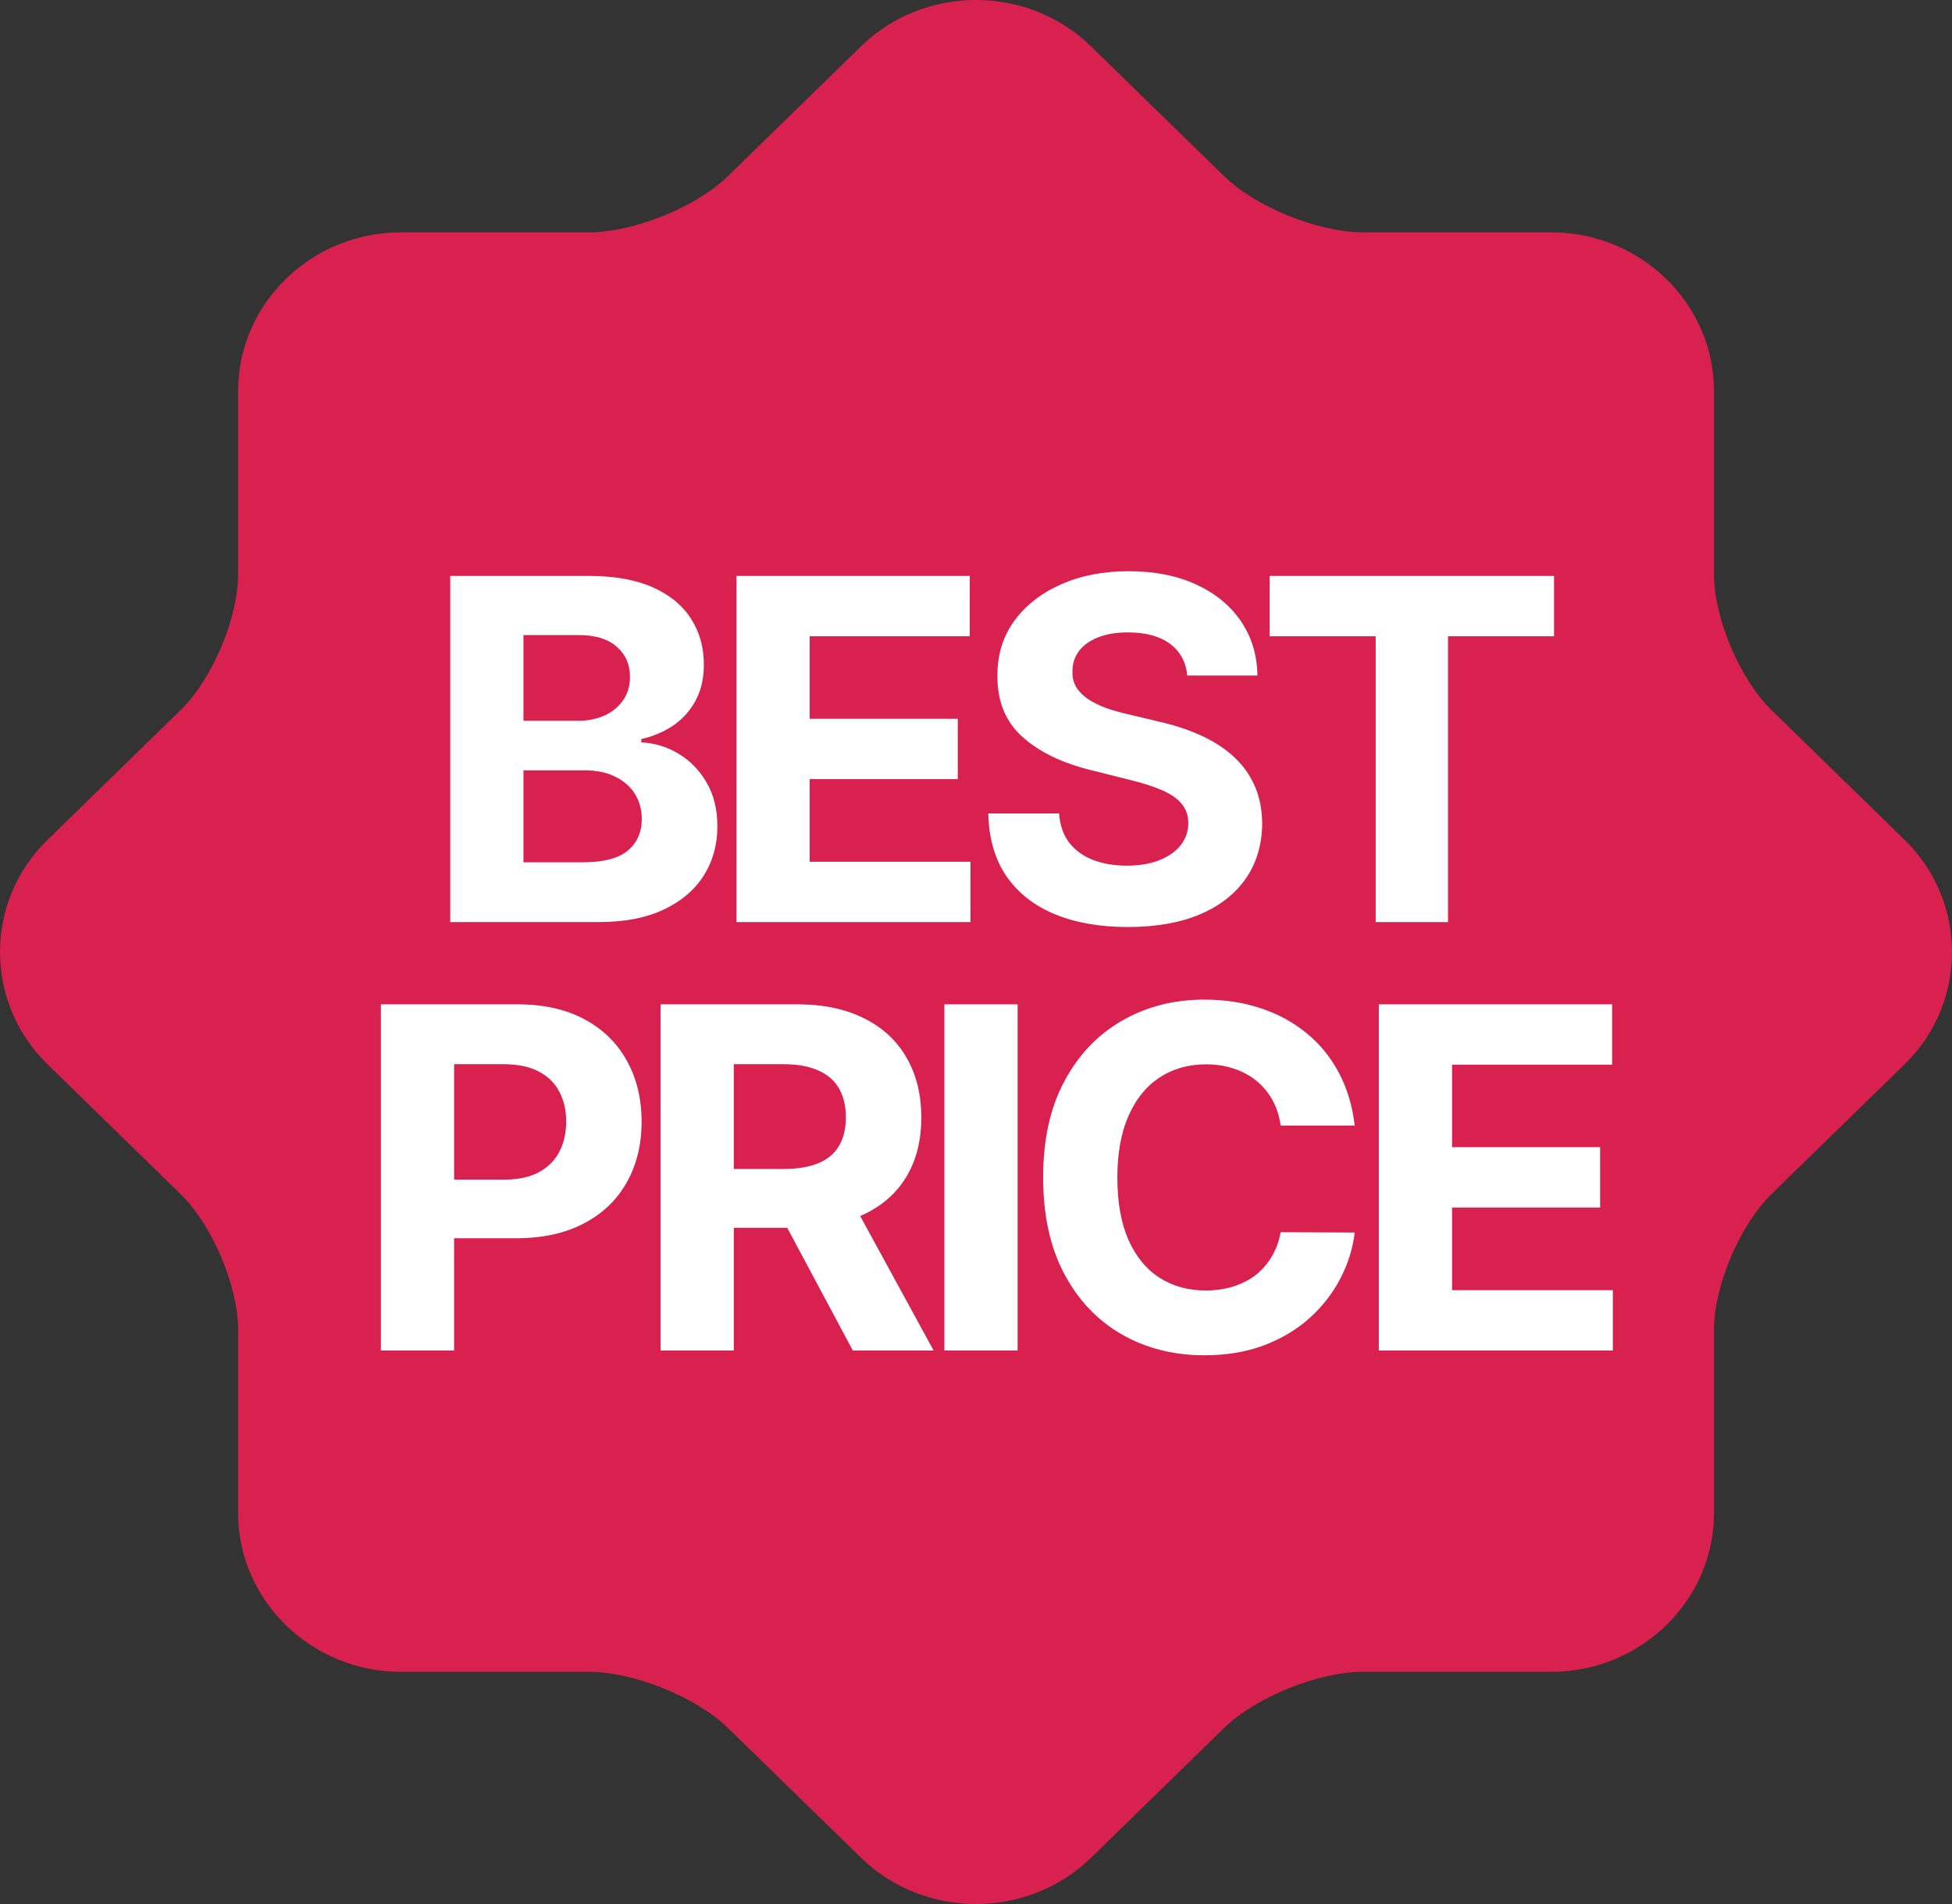
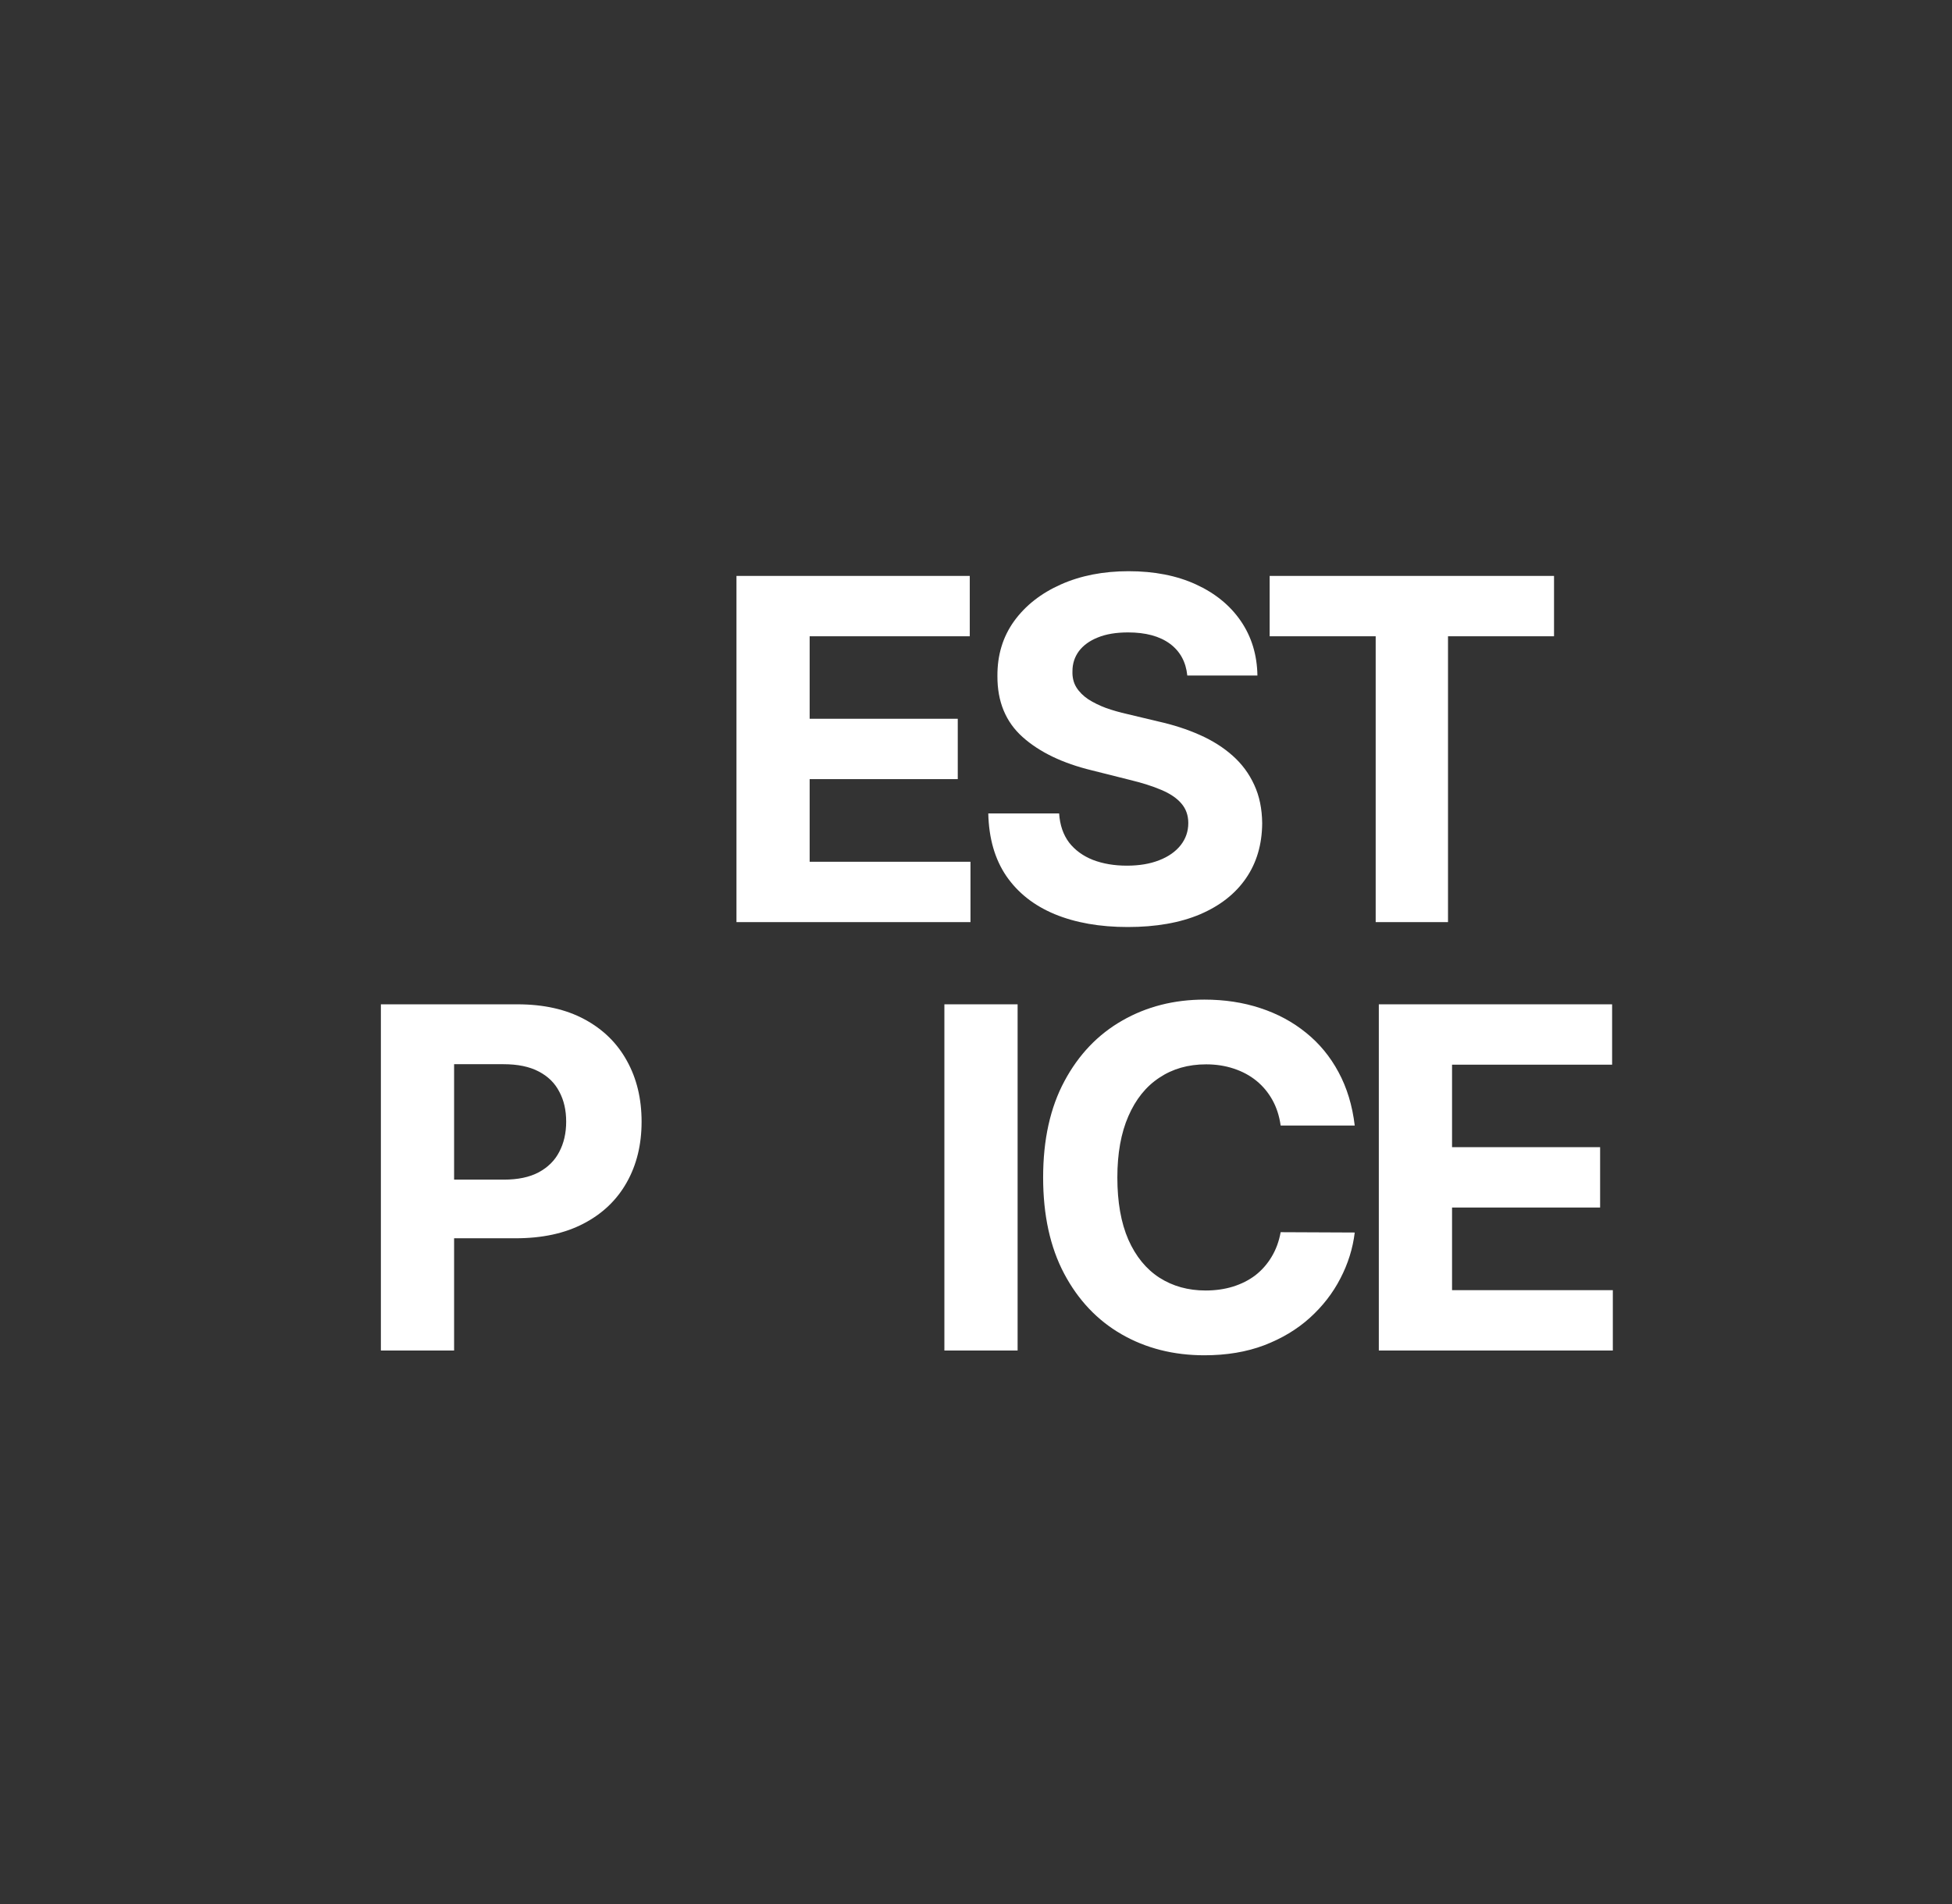
<svg xmlns="http://www.w3.org/2000/svg" width="41" height="40" viewBox="0 0 41 40" fill="none">
  <rect x="0" y="0" width="41" height="40" fill="#333333" stroke="none" />
-   <path d="M40.005 17.645L37.208 14.917C36.544 14.269 36.001 12.986 36.001 12.071V8.214C36.001 6.381 34.464 4.881 32.584 4.881H28.628C27.688 4.881 26.375 4.35 25.712 3.702L22.915 0.974C21.588 -0.325 19.413 -0.325 18.084 0.974L15.288 3.702C14.624 4.35 13.309 4.881 12.372 4.881H8.418C6.539 4.881 5.001 6.381 5.001 8.214V12.071C5.001 12.986 4.458 14.269 3.793 14.917L0.997 17.645C-0.332 18.94 -0.332 21.062 0.997 22.358L3.793 25.086C4.457 25.734 5.001 27.016 5.001 27.931V31.789C5.001 33.621 6.539 35.122 8.418 35.122H12.372C13.311 35.122 14.624 35.653 15.288 36.3L18.085 39.028C19.413 40.324 21.588 40.324 22.916 39.028L25.712 36.3C26.376 35.653 27.689 35.122 28.628 35.122H32.584C34.464 35.122 36.001 33.621 36.001 31.789V27.931C36.001 27.013 36.545 25.733 37.208 25.086L40.005 22.358C41.332 21.062 41.332 18.94 40.005 17.645Z" fill="#D9214F" />
  <path d="M28.961 28.372V21.099H33.861V22.367H30.499V24.1H33.609V25.368H30.499V27.104H33.876V28.372H28.961Z" fill="white" />
  <path d="M28.455 23.646H26.899C26.871 23.444 26.813 23.266 26.726 23.109C26.638 22.951 26.526 22.816 26.388 22.704C26.251 22.593 26.092 22.508 25.912 22.449C25.735 22.39 25.542 22.36 25.334 22.36C24.957 22.36 24.629 22.454 24.35 22.641C24.07 22.825 23.854 23.095 23.7 23.45C23.546 23.803 23.469 24.232 23.469 24.736C23.469 25.254 23.546 25.69 23.7 26.043C23.856 26.395 24.074 26.662 24.353 26.842C24.633 27.021 24.956 27.111 25.323 27.111C25.529 27.111 25.719 27.084 25.895 27.03C26.072 26.975 26.23 26.896 26.367 26.792C26.504 26.685 26.618 26.556 26.708 26.405C26.8 26.253 26.864 26.081 26.899 25.886L28.455 25.893C28.415 26.227 28.314 26.549 28.153 26.859C27.994 27.167 27.78 27.443 27.51 27.687C27.243 27.928 26.923 28.12 26.552 28.262C26.182 28.402 25.764 28.472 25.298 28.472C24.649 28.472 24.069 28.325 23.558 28.031C23.049 27.738 22.646 27.313 22.351 26.756C22.057 26.2 21.91 25.526 21.91 24.736C21.91 23.943 22.059 23.268 22.358 22.712C22.656 22.155 23.061 21.732 23.572 21.44C24.084 21.147 24.659 21 25.298 21C25.719 21 26.11 21.059 26.47 21.178C26.832 21.296 27.153 21.469 27.432 21.696C27.712 21.921 27.939 22.197 28.114 22.523C28.291 22.85 28.405 23.224 28.455 23.646Z" fill="white" />
  <path d="M21.374 21.099V28.372H19.836V21.099H21.374Z" fill="white" />
-   <path d="M13.875 28.372V21.099H16.744C17.294 21.099 17.762 21.198 18.151 21.394C18.541 21.588 18.838 21.864 19.042 22.221C19.248 22.577 19.351 22.994 19.351 23.475C19.351 23.958 19.247 24.373 19.038 24.721C18.83 25.067 18.528 25.332 18.133 25.517C17.74 25.702 17.264 25.794 16.705 25.794H14.784V24.558H16.457C16.75 24.558 16.994 24.518 17.188 24.437C17.382 24.357 17.527 24.236 17.621 24.075C17.718 23.914 17.767 23.714 17.767 23.475C17.767 23.234 17.718 23.03 17.621 22.864C17.527 22.699 17.381 22.573 17.185 22.488C16.991 22.4 16.745 22.357 16.45 22.357H15.413V28.372H13.875ZM17.803 25.062L19.61 28.372H17.913L16.144 25.062H17.803Z" fill="white" />
  <path d="M8 28.372V21.099H10.869C11.421 21.099 11.891 21.205 12.279 21.415C12.667 21.624 12.963 21.914 13.167 22.285C13.373 22.655 13.476 23.081 13.476 23.564C13.476 24.047 13.372 24.473 13.163 24.842C12.955 25.212 12.653 25.499 12.258 25.705C11.865 25.911 11.389 26.014 10.83 26.014H9.001V24.782H10.582C10.878 24.782 11.121 24.731 11.313 24.629C11.507 24.525 11.652 24.382 11.746 24.2C11.844 24.015 11.892 23.803 11.892 23.564C11.892 23.322 11.844 23.112 11.746 22.932C11.652 22.75 11.507 22.609 11.313 22.509C11.119 22.407 10.873 22.357 10.575 22.357H9.538V28.372H8Z" fill="white" />
  <path d="M26.668 13.367V12.099H32.641V13.367H30.414V19.372H28.895V13.367H26.668Z" fill="white" />
  <path d="M24.938 14.191C24.909 13.905 24.787 13.682 24.572 13.523C24.356 13.365 24.064 13.286 23.695 13.286C23.444 13.286 23.232 13.321 23.059 13.392C22.886 13.461 22.754 13.557 22.661 13.68C22.571 13.803 22.526 13.943 22.526 14.099C22.521 14.229 22.549 14.343 22.608 14.44C22.669 14.537 22.754 14.621 22.86 14.692C22.967 14.76 23.09 14.821 23.229 14.873C23.369 14.923 23.518 14.965 23.677 15.001L24.33 15.157C24.648 15.228 24.939 15.323 25.204 15.441C25.469 15.559 25.699 15.705 25.893 15.878C26.087 16.051 26.237 16.254 26.344 16.489C26.453 16.723 26.508 16.992 26.511 17.295C26.508 17.74 26.395 18.126 26.17 18.452C25.947 18.777 25.625 19.029 25.204 19.209C24.785 19.386 24.279 19.475 23.688 19.475C23.1 19.475 22.589 19.385 22.153 19.205C21.72 19.025 21.382 18.759 21.138 18.406C20.896 18.051 20.77 17.612 20.758 17.089H22.246C22.262 17.333 22.332 17.536 22.455 17.7C22.581 17.861 22.748 17.983 22.956 18.065C23.167 18.146 23.405 18.186 23.67 18.186C23.93 18.186 24.156 18.148 24.348 18.072C24.542 17.997 24.692 17.891 24.799 17.756C24.905 17.621 24.959 17.466 24.959 17.291C24.959 17.128 24.91 16.991 24.813 16.879C24.718 16.768 24.579 16.673 24.394 16.595C24.212 16.517 23.988 16.446 23.723 16.382L22.931 16.183C22.318 16.034 21.834 15.801 21.479 15.484C21.124 15.166 20.947 14.739 20.95 14.202C20.947 13.761 21.064 13.377 21.301 13.048C21.54 12.719 21.868 12.462 22.285 12.277C22.701 12.092 23.175 12 23.705 12C24.245 12 24.716 12.092 25.119 12.277C25.523 12.462 25.838 12.719 26.063 13.048C26.288 13.377 26.404 13.758 26.411 14.191H24.938Z" fill="white" />
  <path d="M15.469 19.372V12.099H20.369V13.367H17.006V15.1H20.117V16.368H17.006V18.104H20.384V19.372H15.469Z" fill="white" />
-   <path d="M9.457 19.372V12.099H12.369C12.904 12.099 13.35 12.179 13.708 12.337C14.065 12.496 14.334 12.716 14.514 12.998C14.694 13.277 14.784 13.599 14.784 13.964C14.784 14.248 14.727 14.498 14.613 14.713C14.5 14.926 14.343 15.101 14.145 15.239C13.948 15.373 13.723 15.469 13.47 15.526V15.597C13.747 15.609 14.006 15.687 14.248 15.832C14.491 15.976 14.689 16.178 14.841 16.439C14.992 16.697 15.068 17.005 15.068 17.362C15.068 17.748 14.972 18.093 14.78 18.395C14.591 18.696 14.31 18.934 13.939 19.109C13.567 19.285 13.109 19.372 12.564 19.372H9.457ZM10.995 18.115H12.248C12.677 18.115 12.989 18.033 13.186 17.87C13.382 17.704 13.48 17.484 13.48 17.209C13.48 17.008 13.432 16.831 13.335 16.677C13.238 16.523 13.099 16.402 12.919 16.315C12.742 16.227 12.53 16.183 12.284 16.183H10.995V18.115ZM10.995 15.143H12.135C12.345 15.143 12.532 15.106 12.696 15.033C12.861 14.957 12.992 14.85 13.086 14.713C13.183 14.576 13.232 14.411 13.232 14.219C13.232 13.957 13.138 13.745 12.951 13.584C12.767 13.423 12.504 13.342 12.163 13.342H10.995V15.143Z" fill="white" />
</svg>